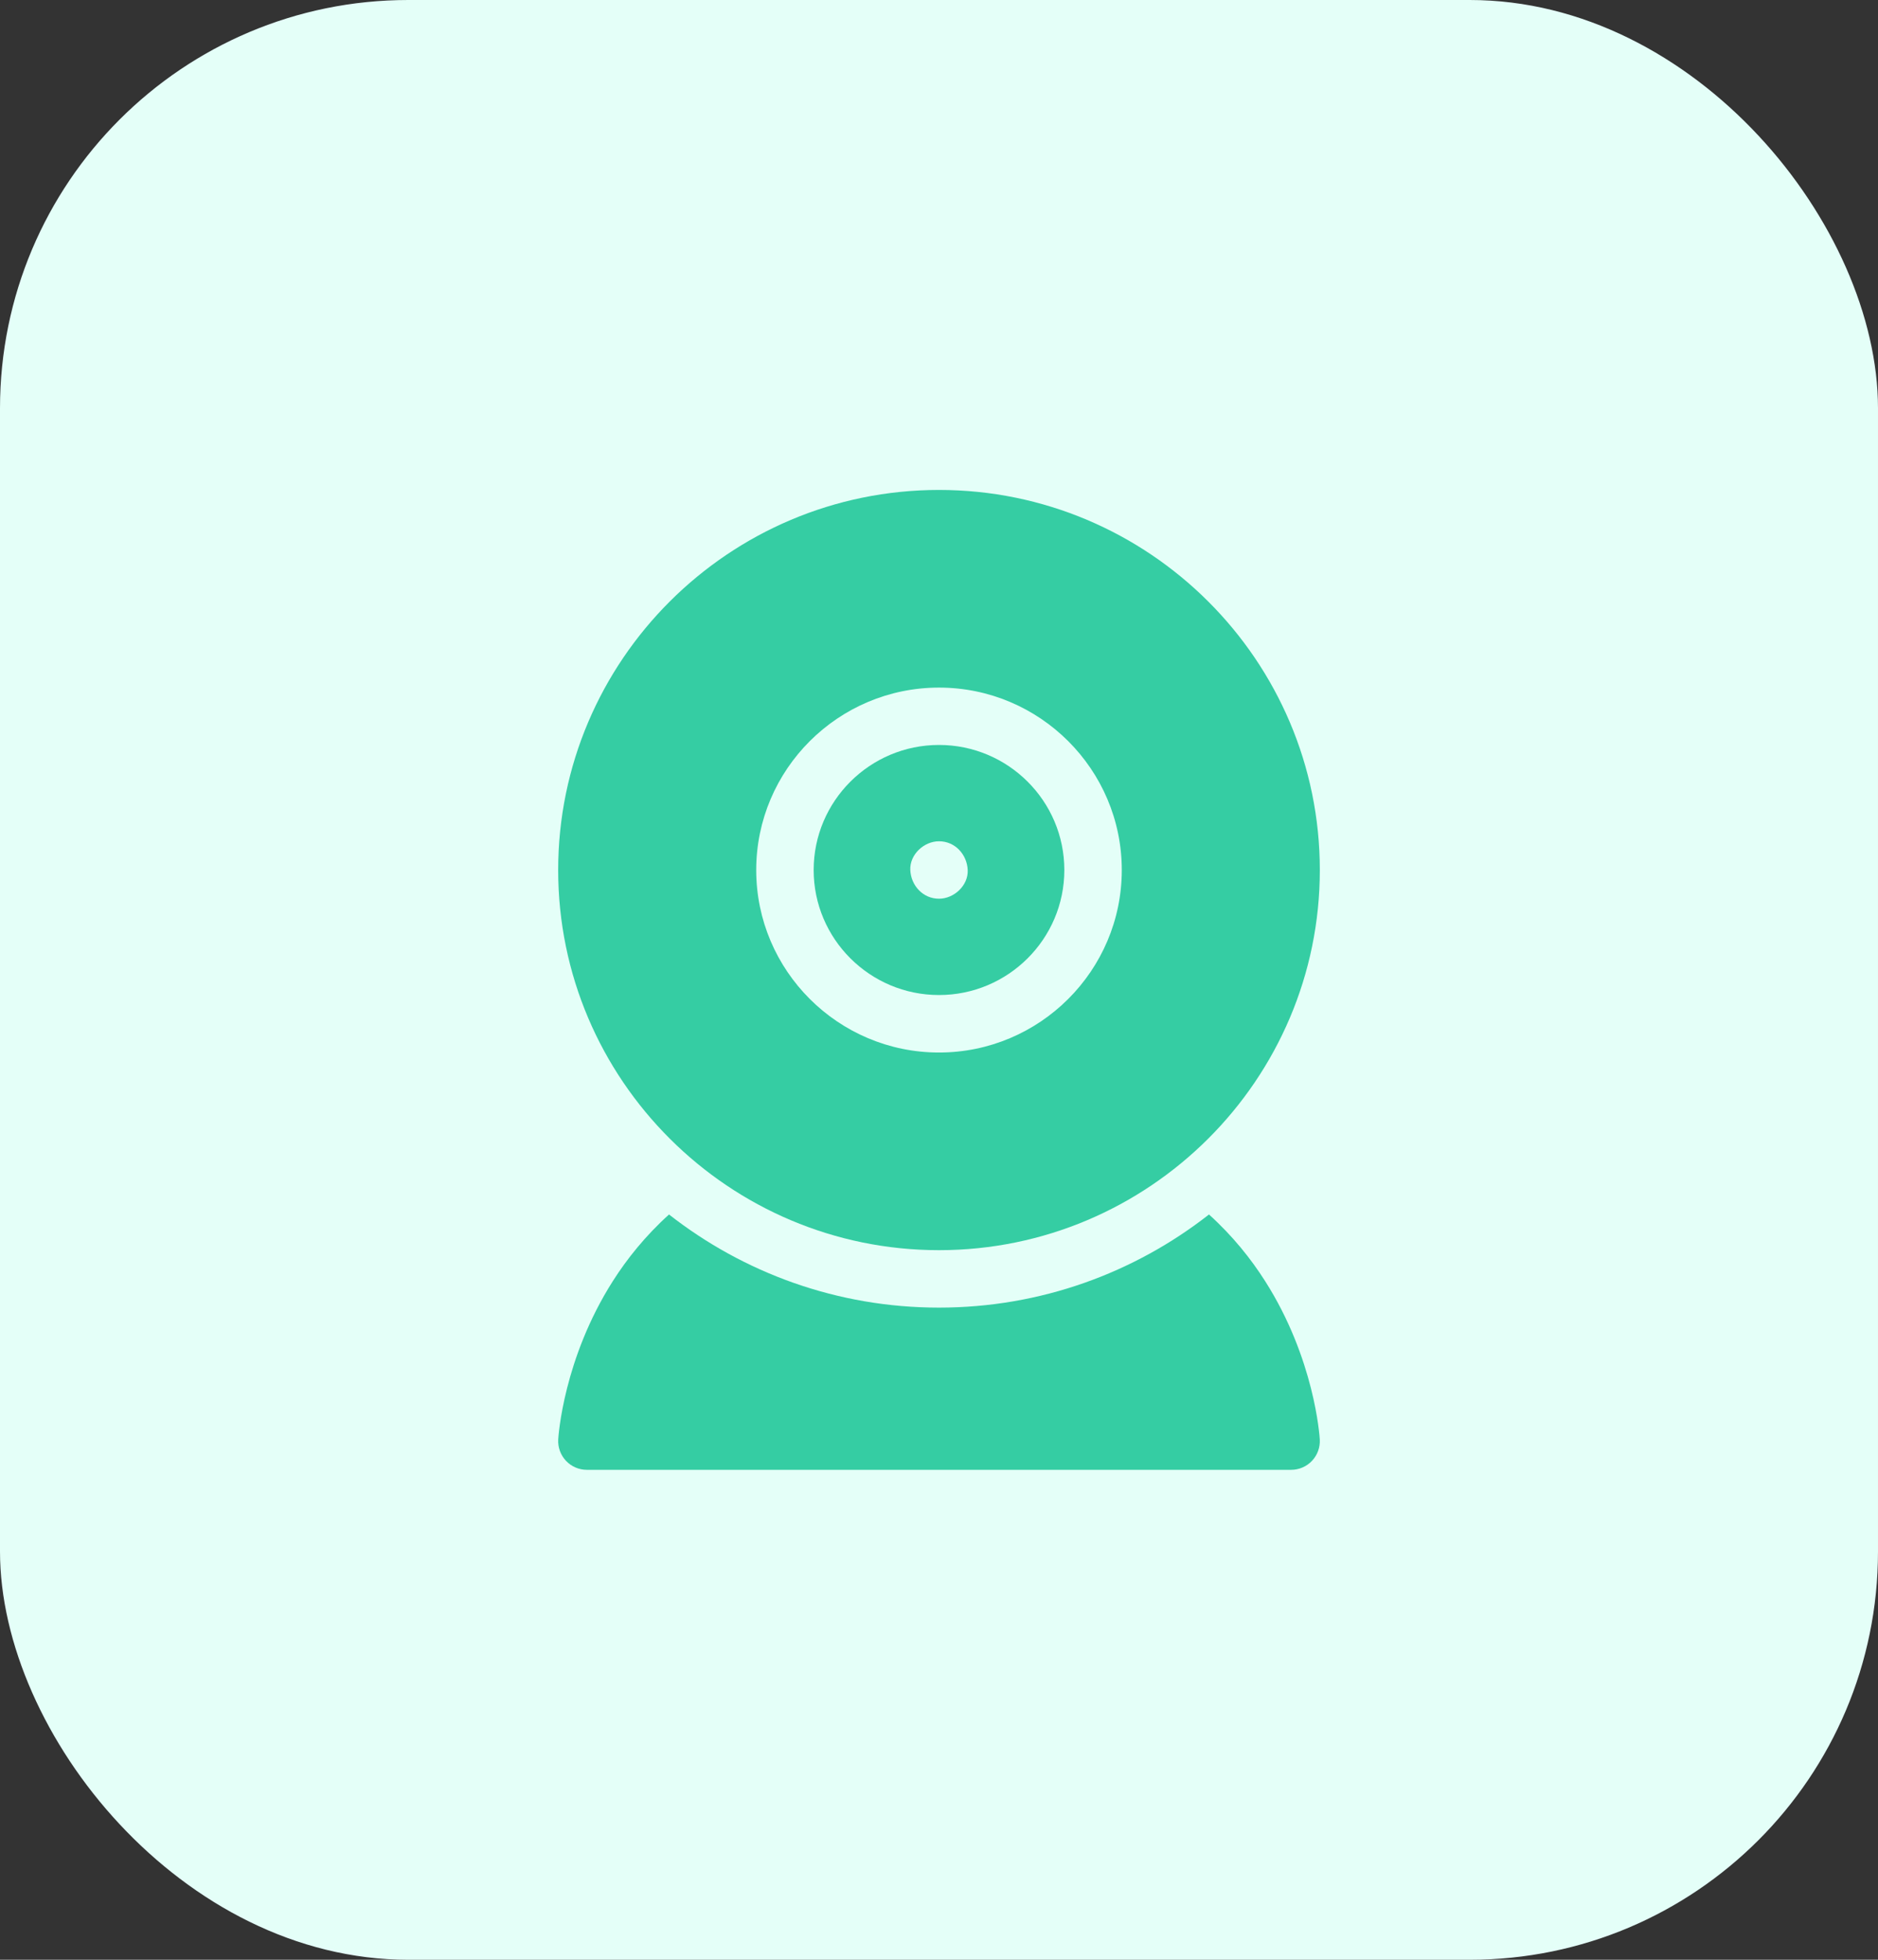
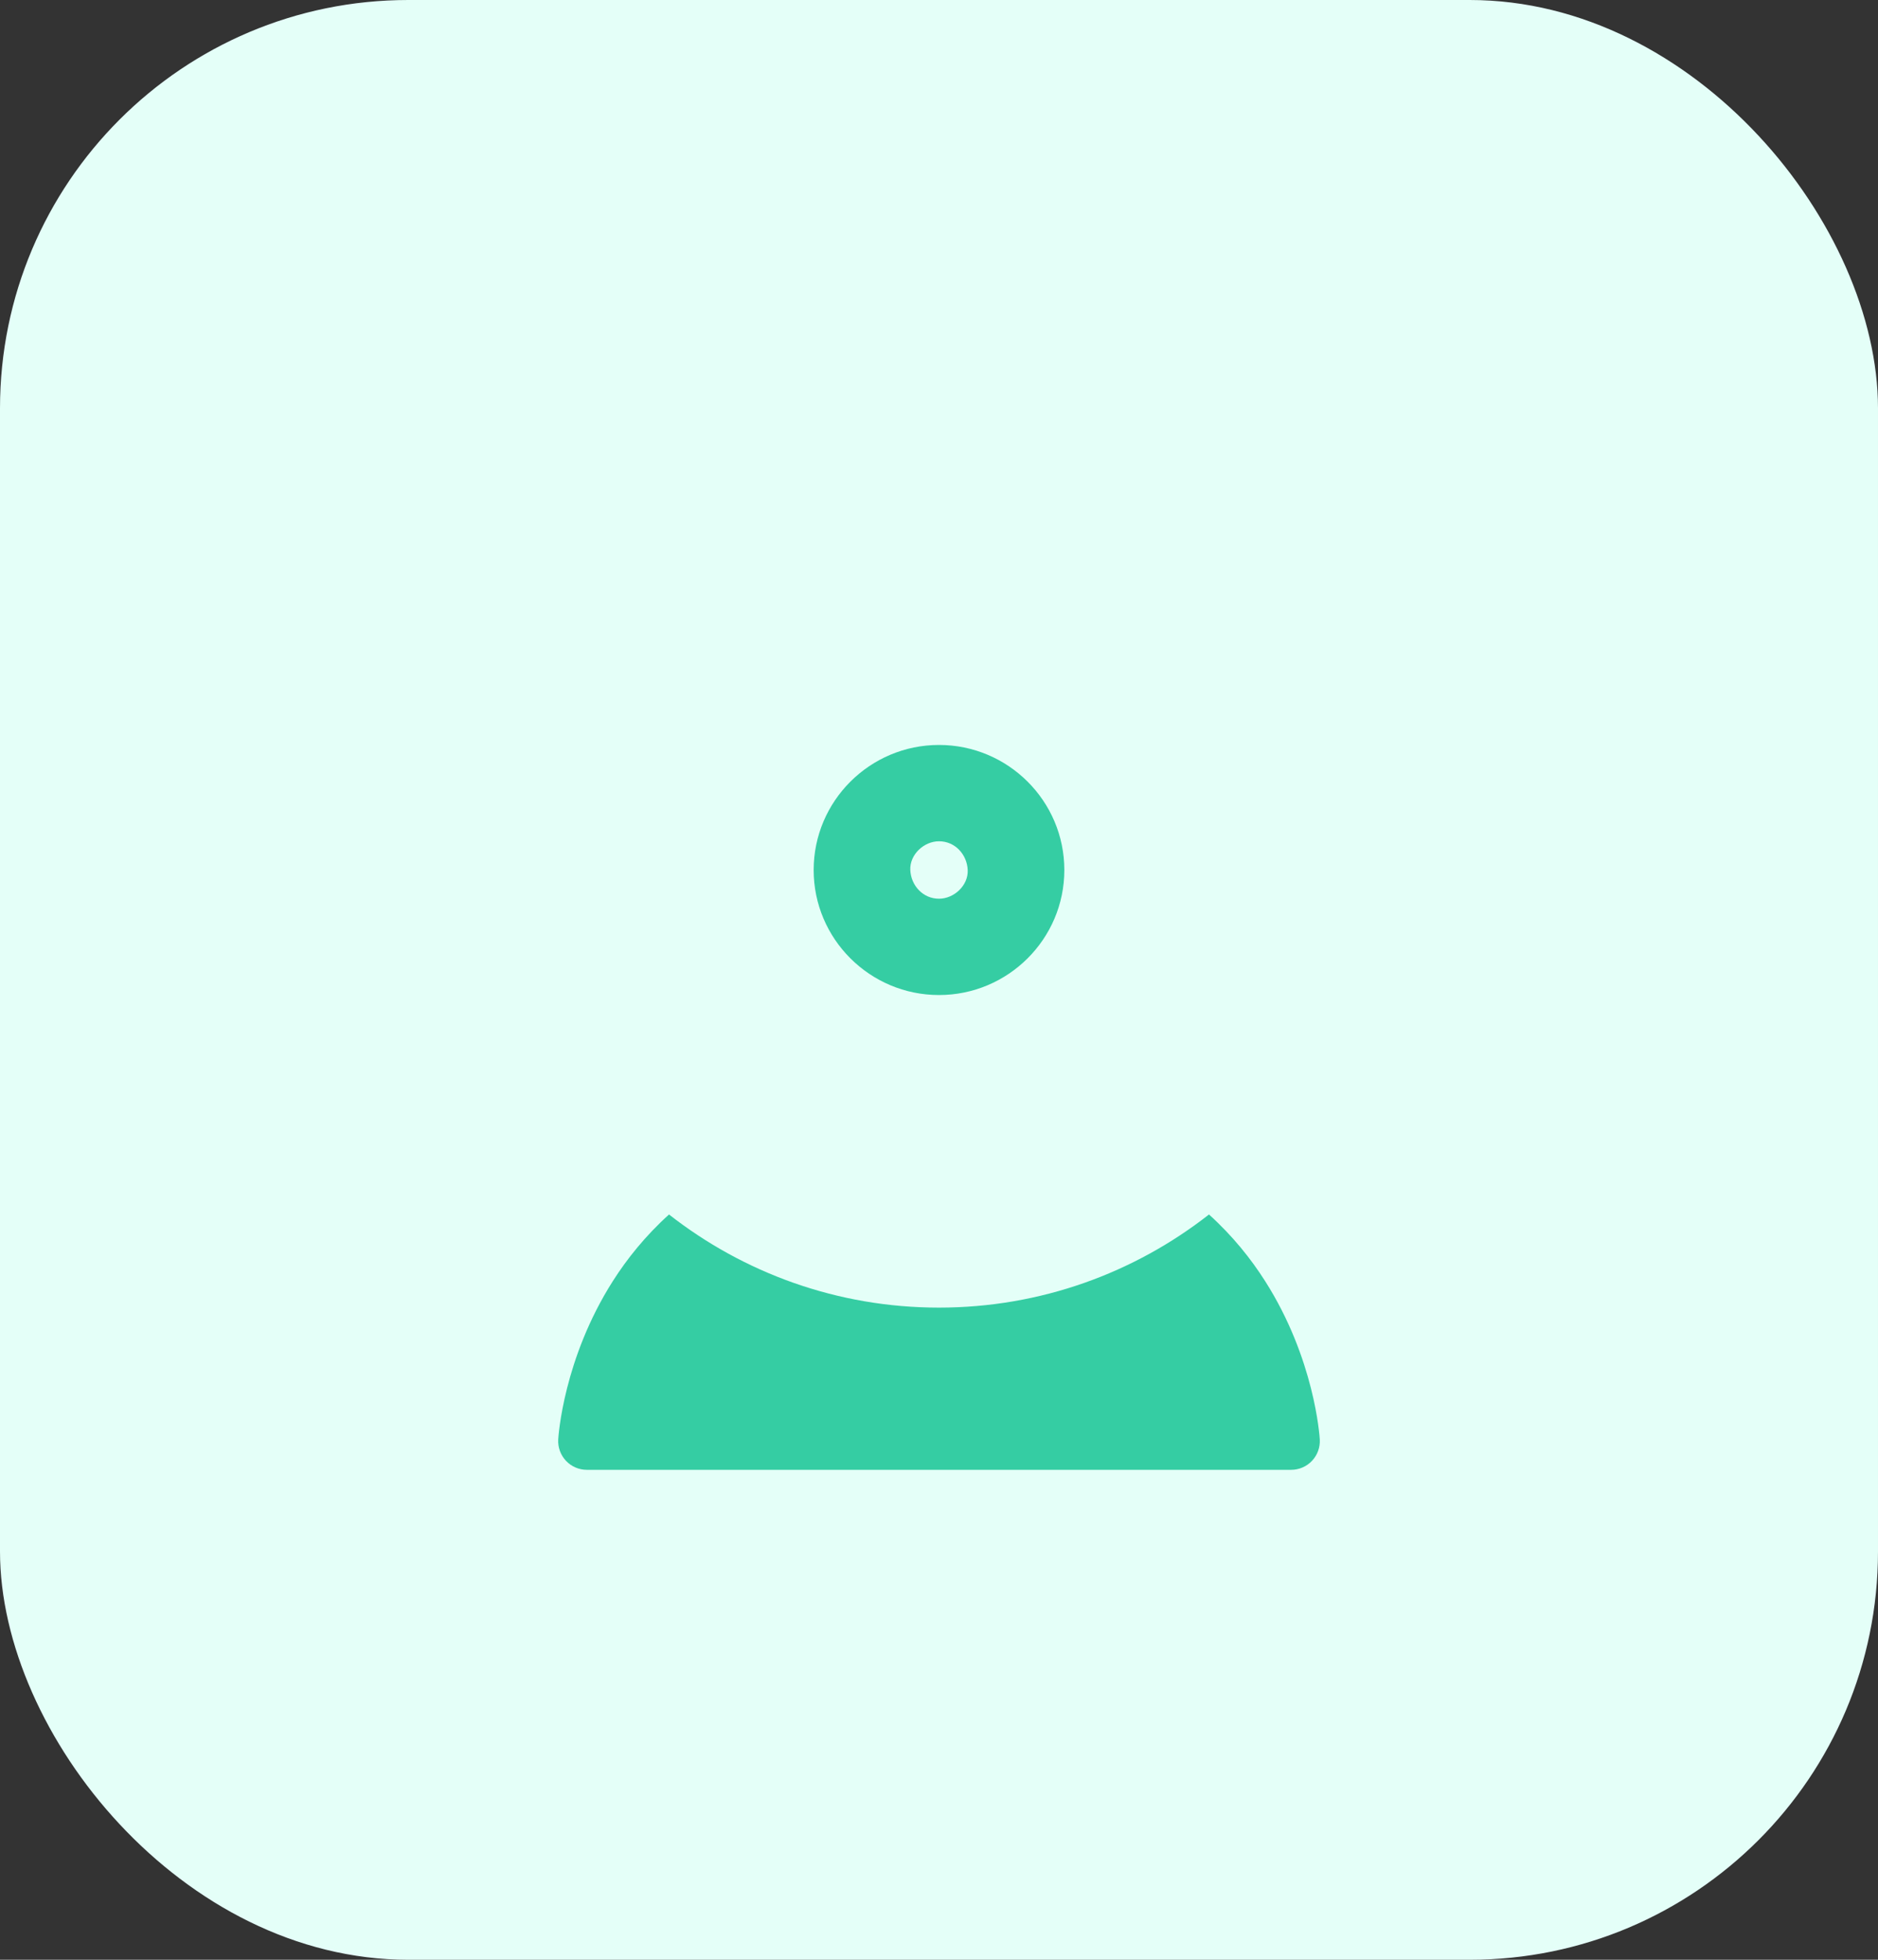
<svg xmlns="http://www.w3.org/2000/svg" width="46" height="48" viewBox="0 0 46 48" fill="none">
  <rect x="0" y="0" width="46" height="48" fill="#333333" stroke="none" />
  <rect width="46" height="48" rx="10" fill="#E4FFF8" />
  <path d="M30.985 31.373C30.645 30.839 30.198 30.274 29.613 29.746C27.789 31.174 25.492 32.027 23 32.027C20.507 32.027 18.211 31.174 16.387 29.746C15.802 30.274 15.354 30.839 15.014 31.373C13.8 33.279 13.678 35.177 13.673 35.256C13.662 35.45 13.731 35.639 13.864 35.78C13.996 35.92 14.181 36 14.375 36H31.625C31.819 36 32.004 35.92 32.136 35.78C32.269 35.639 32.338 35.45 32.327 35.256C32.322 35.177 32.2 33.279 30.985 31.373Z" fill="#35CDA3" />
  <path d="M23 24.371C24.693 24.371 26.07 22.997 26.07 21.309C26.07 19.62 24.693 18.246 23 18.246C21.307 18.246 19.93 19.62 19.93 21.309C19.93 22.997 21.307 24.371 23 24.371ZM23 20.605C23.394 20.605 23.686 20.928 23.703 21.309C23.72 21.688 23.368 22.012 23 22.012C22.606 22.012 22.314 21.689 22.297 21.309C22.28 20.929 22.632 20.605 23 20.605Z" fill="#35CDA3" />
-   <path d="M23 30.62C28.143 30.62 32.328 26.444 32.328 21.31C32.328 16.177 28.143 12 23 12C17.857 12 13.672 16.177 13.672 21.31C13.672 26.444 17.857 30.62 23 30.62ZM23 16.841C25.468 16.841 27.477 18.846 27.477 21.31C27.477 23.774 25.468 25.779 23 25.779C20.532 25.779 18.523 23.774 18.523 21.31C18.523 18.846 20.532 16.841 23 16.841Z" fill="#35CDA3" />
</svg>